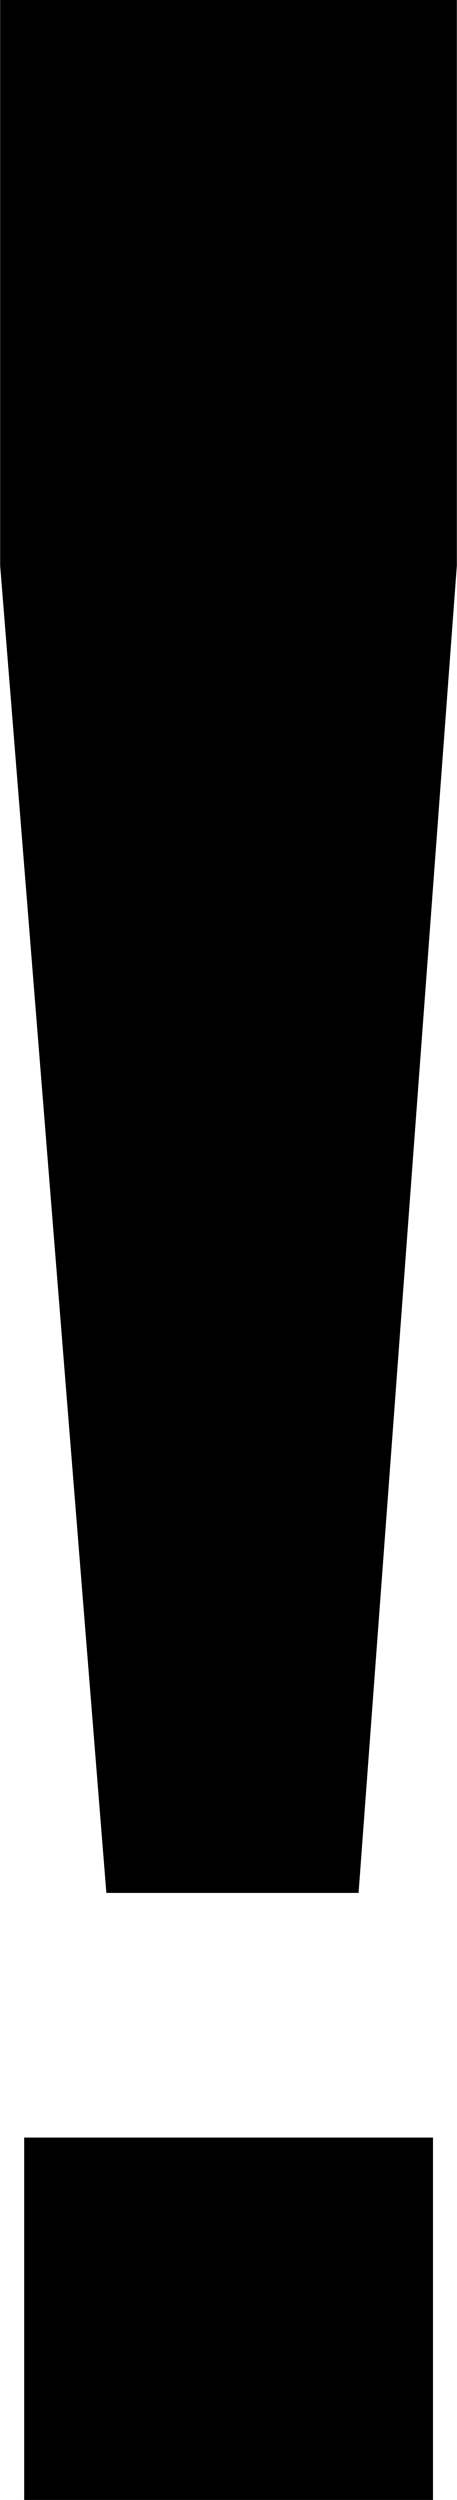
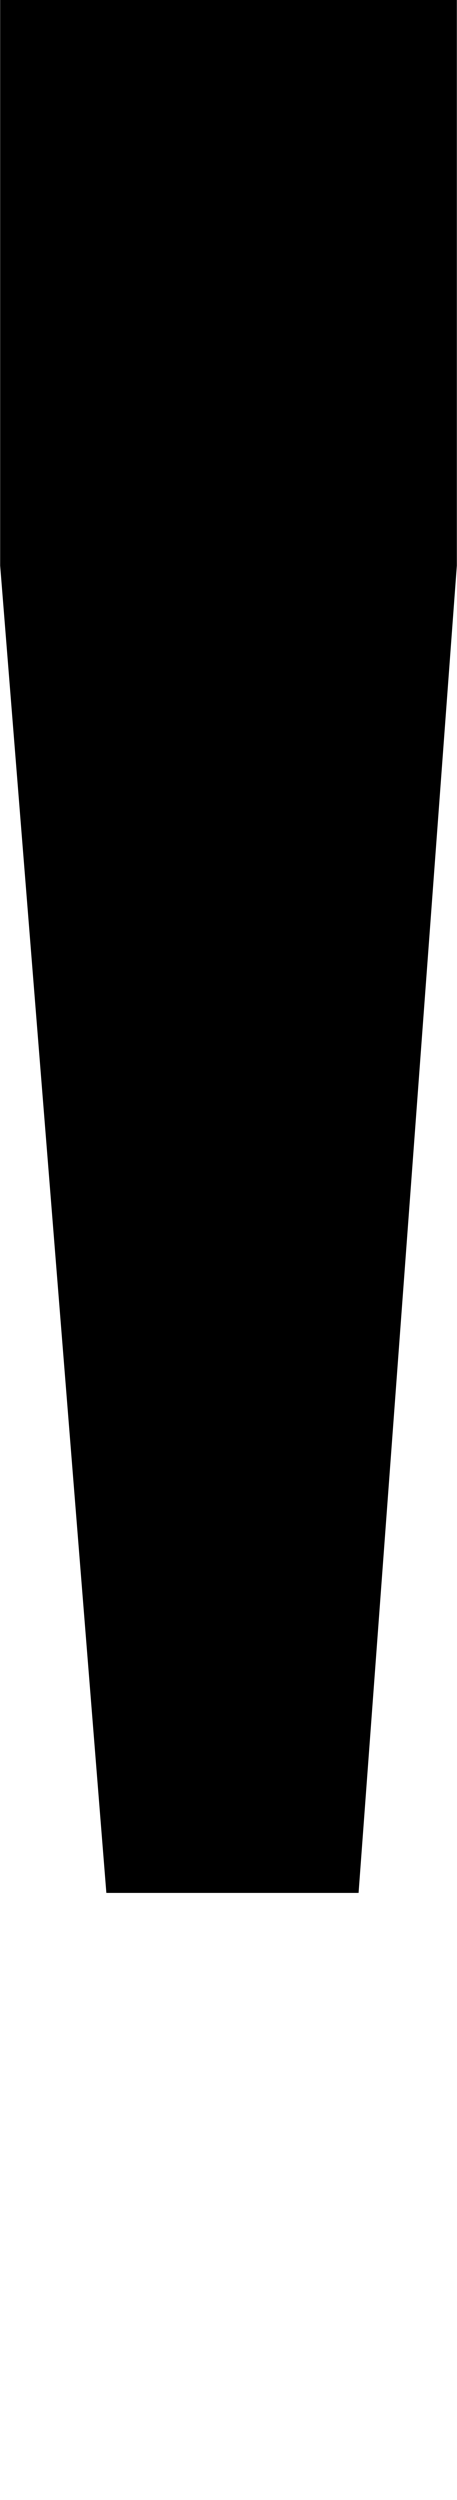
<svg xmlns="http://www.w3.org/2000/svg" height="149.7" preserveAspectRatio="xMidYMid meet" version="1.0" viewBox="86.3 24.8 27.4 149.7" width="27.4" zoomAndPan="magnify">
  <g clip-rule="evenodd" fill-rule="evenodd" id="change1_1" stroke="#000" stroke-miterlimit="22.926">
-     <path d="M88.25 153.3H111.76V174H88.25z" />
    <path d="M93.6 137.15L87.31 58.63 87.31 25.79 112.69 25.79 112.69 58.63 106.87 137.15z" stroke-width="2" />
  </g>
</svg>